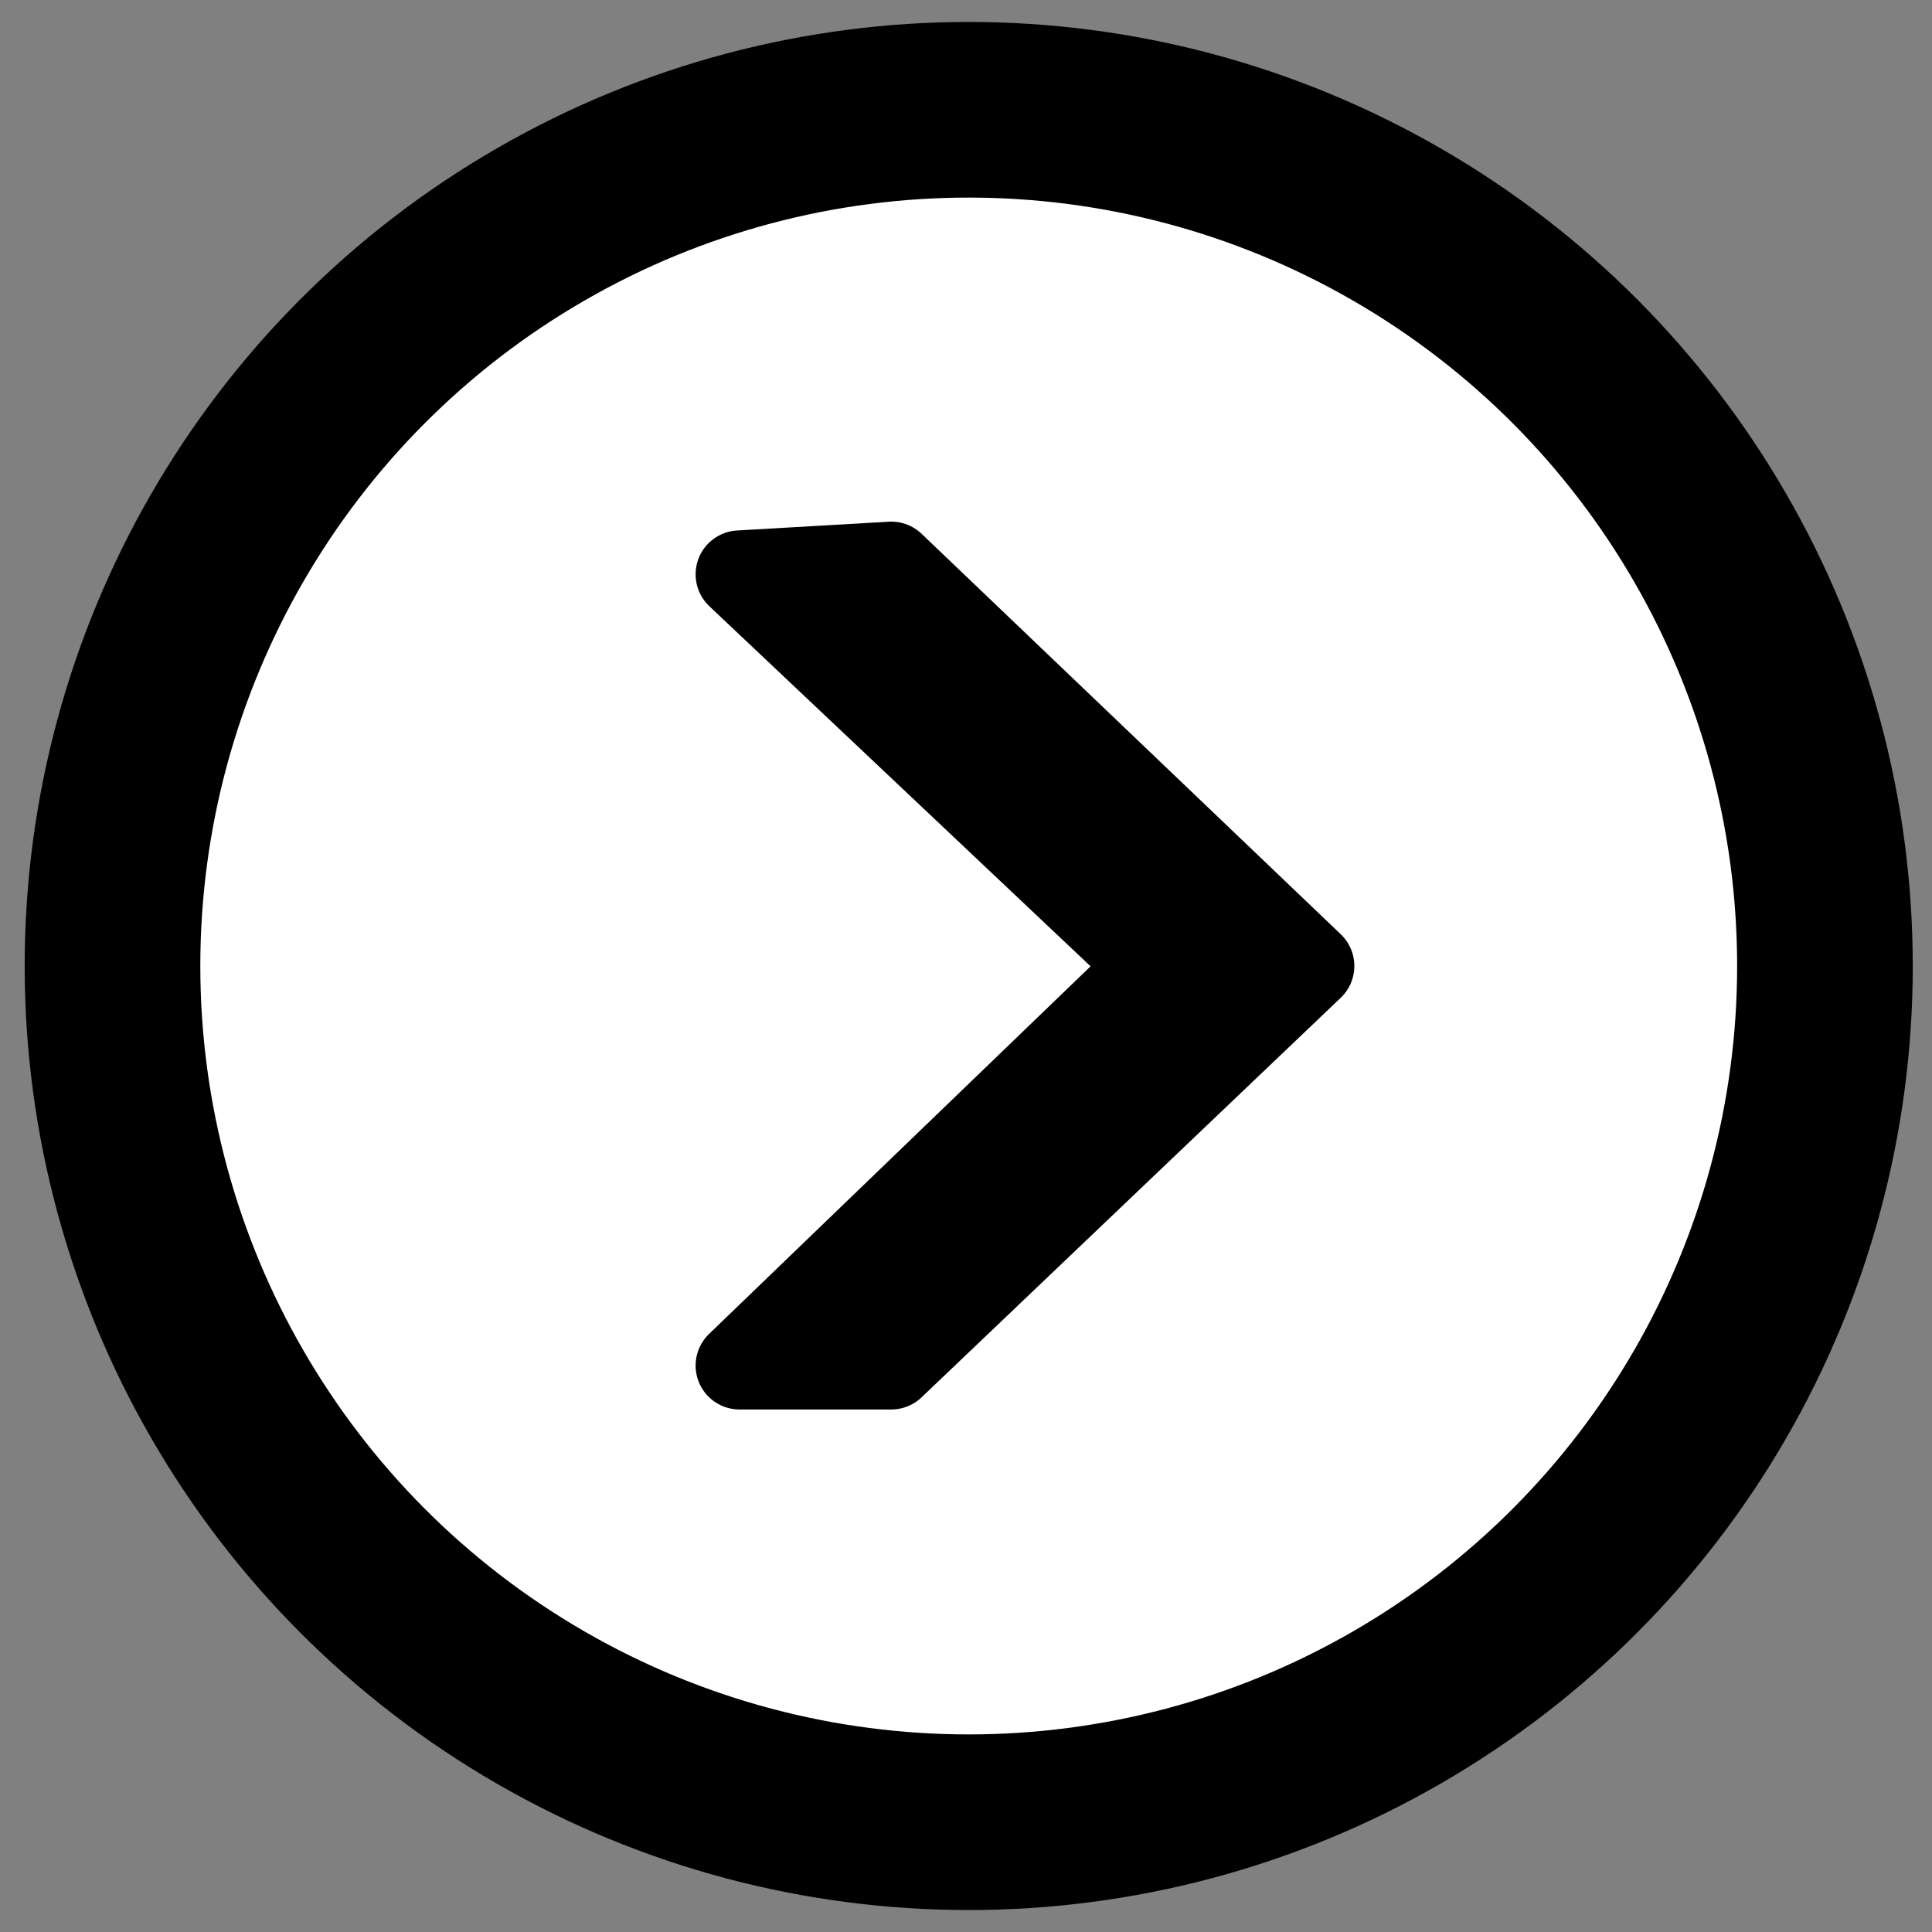
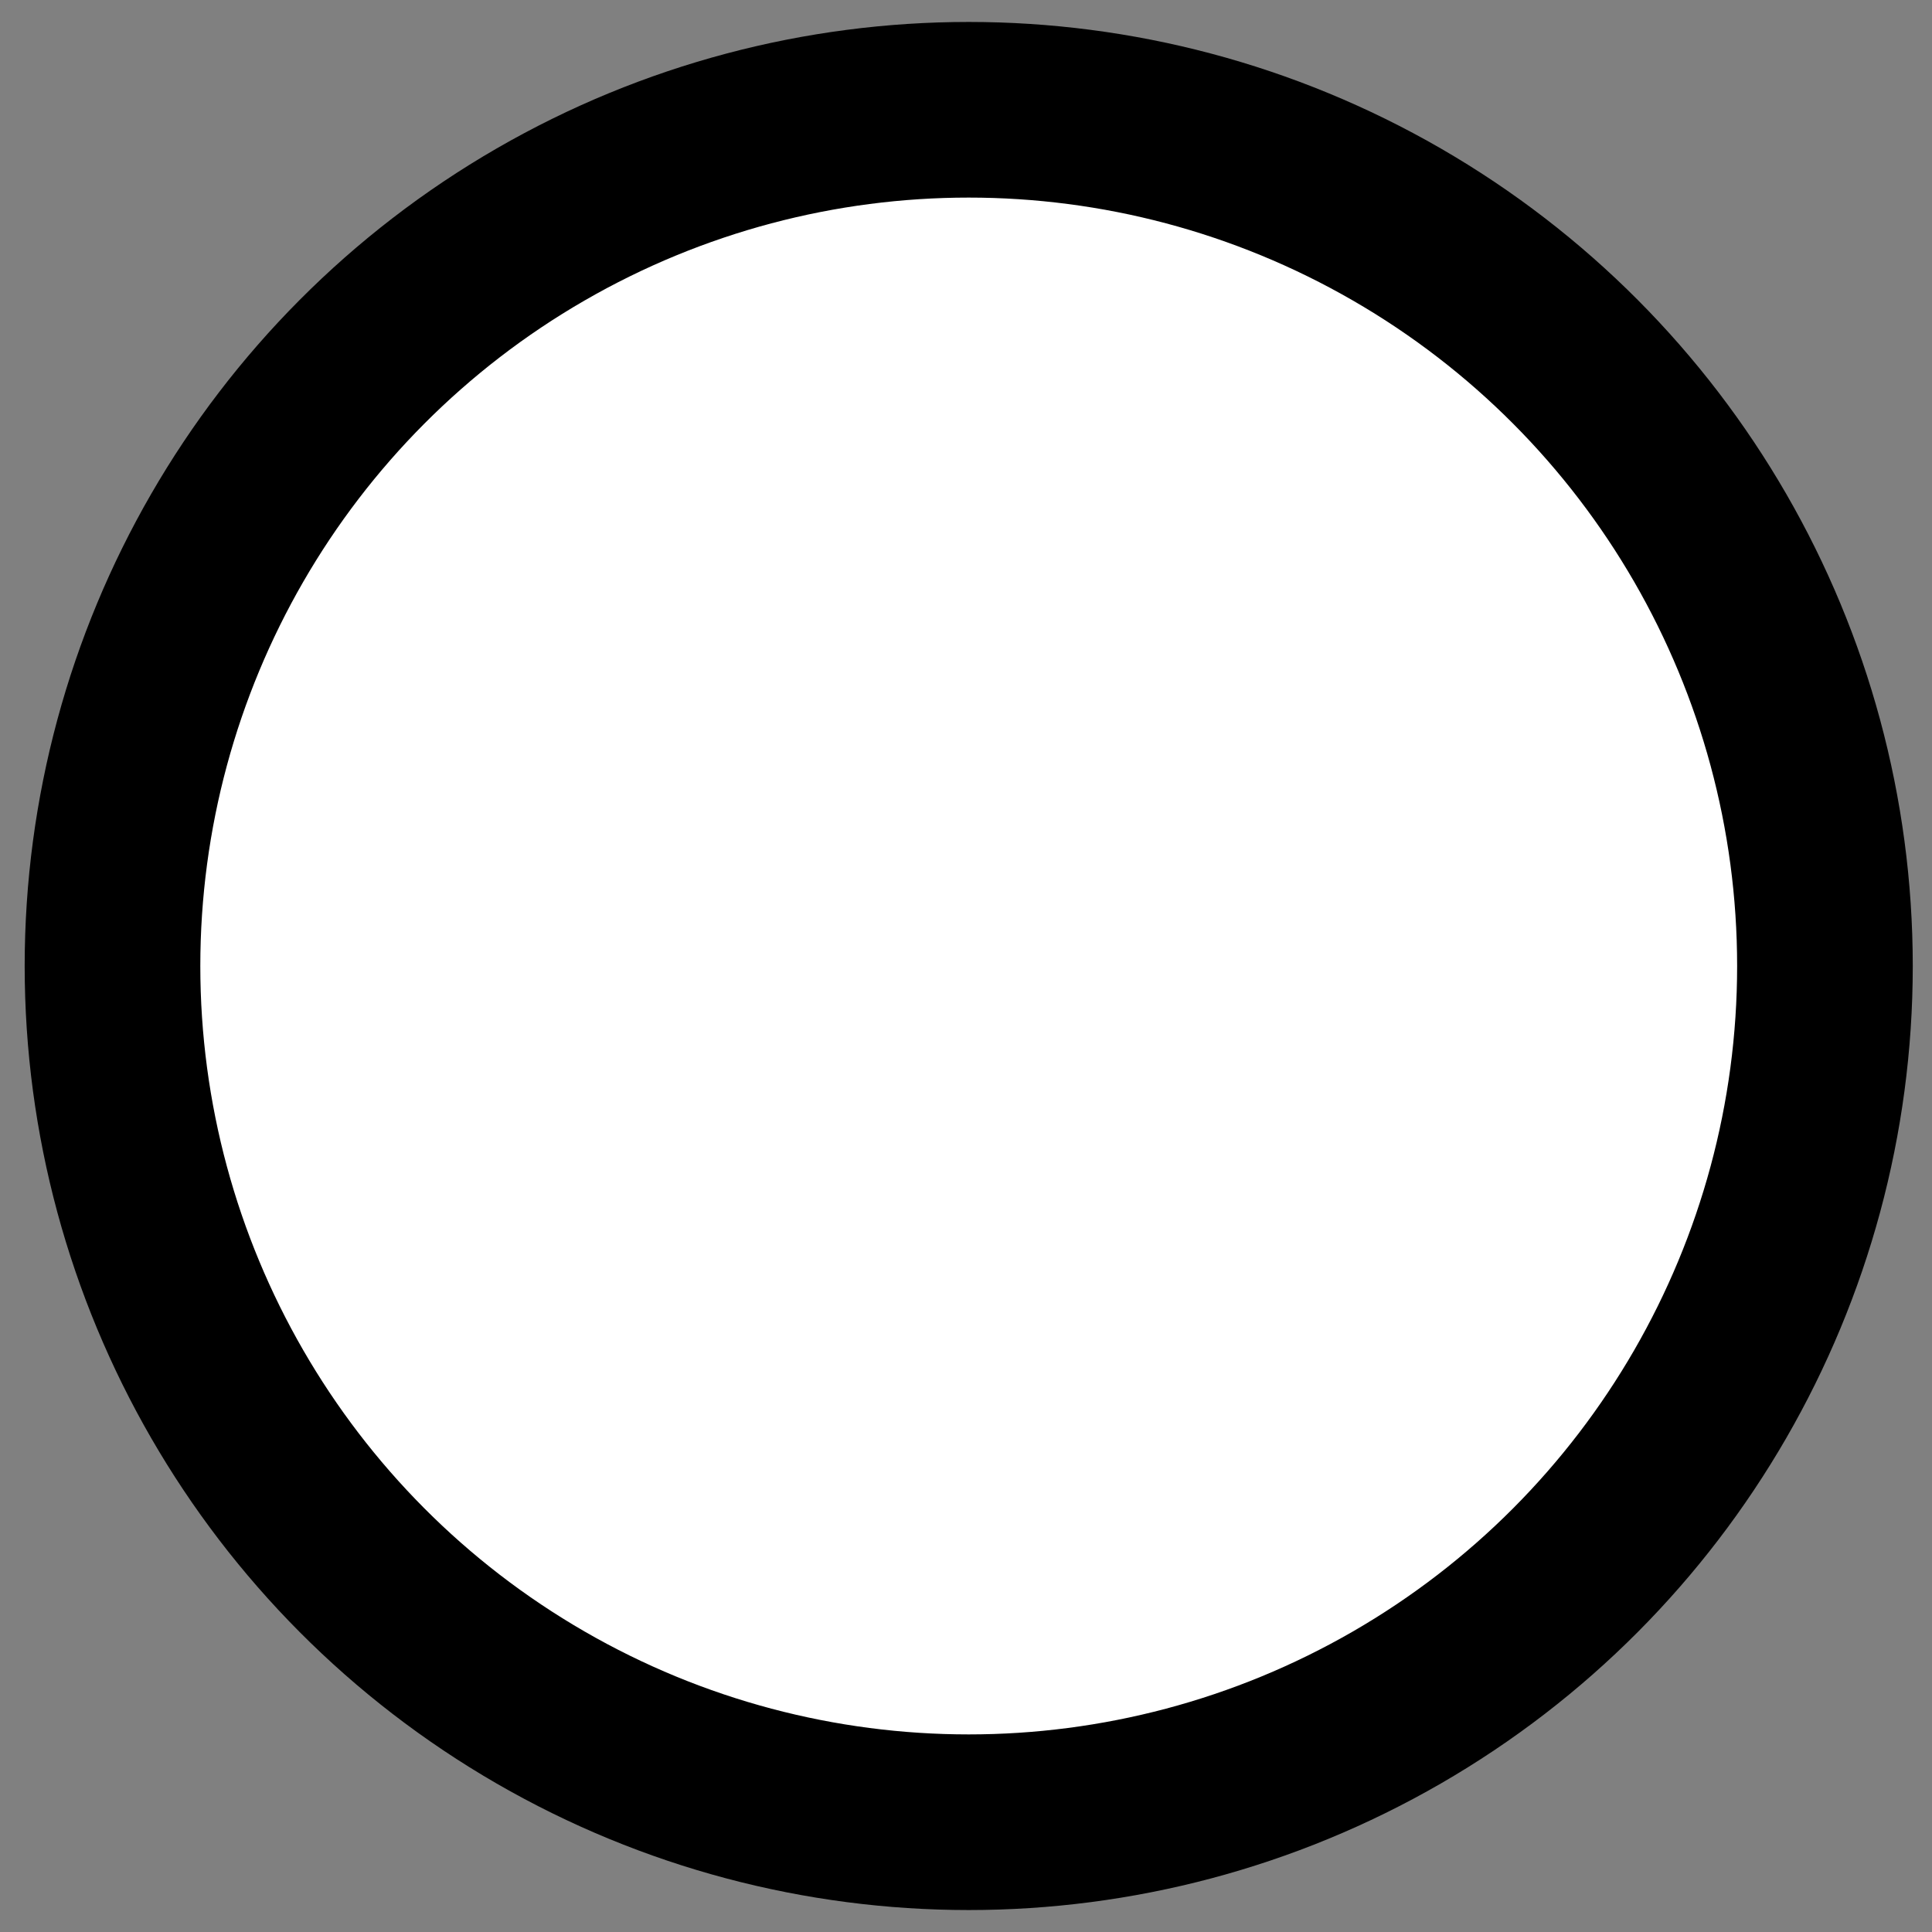
<svg xmlns="http://www.w3.org/2000/svg" id="グループ_1" data-name="グループ 1" width="22" height="22" viewBox="0 0 22 22">
  <rect x="0" y="0" width="22" height="22" fill="#808080" stroke="none" />
  <defs>
    <style>
      .cls-1 {
        fill: #fff;
        stroke-width: 2px;
      }

      .cls-1, .cls-2 {
        stroke: #000;
        stroke-linejoin: round;
      }

      .cls-2 {
        stroke-width: 1px;
        fill-rule: evenodd;
      }
    </style>
  </defs>
  <ellipse id="楕円形_540" data-name="楕円形 540" class="cls-1" cx="11.031" cy="11" rx="9.75" ry="9.75" />
-   <path id="シェイプ_14_のコピー" data-name="シェイプ 14 のコピー" class="cls-2" d="M902.149,3568.94l-1.728.1,4.722,4.46-4.722,4.55h1.728l4.773-4.55Z" transform="translate(-892 -3562.5)" />
</svg>